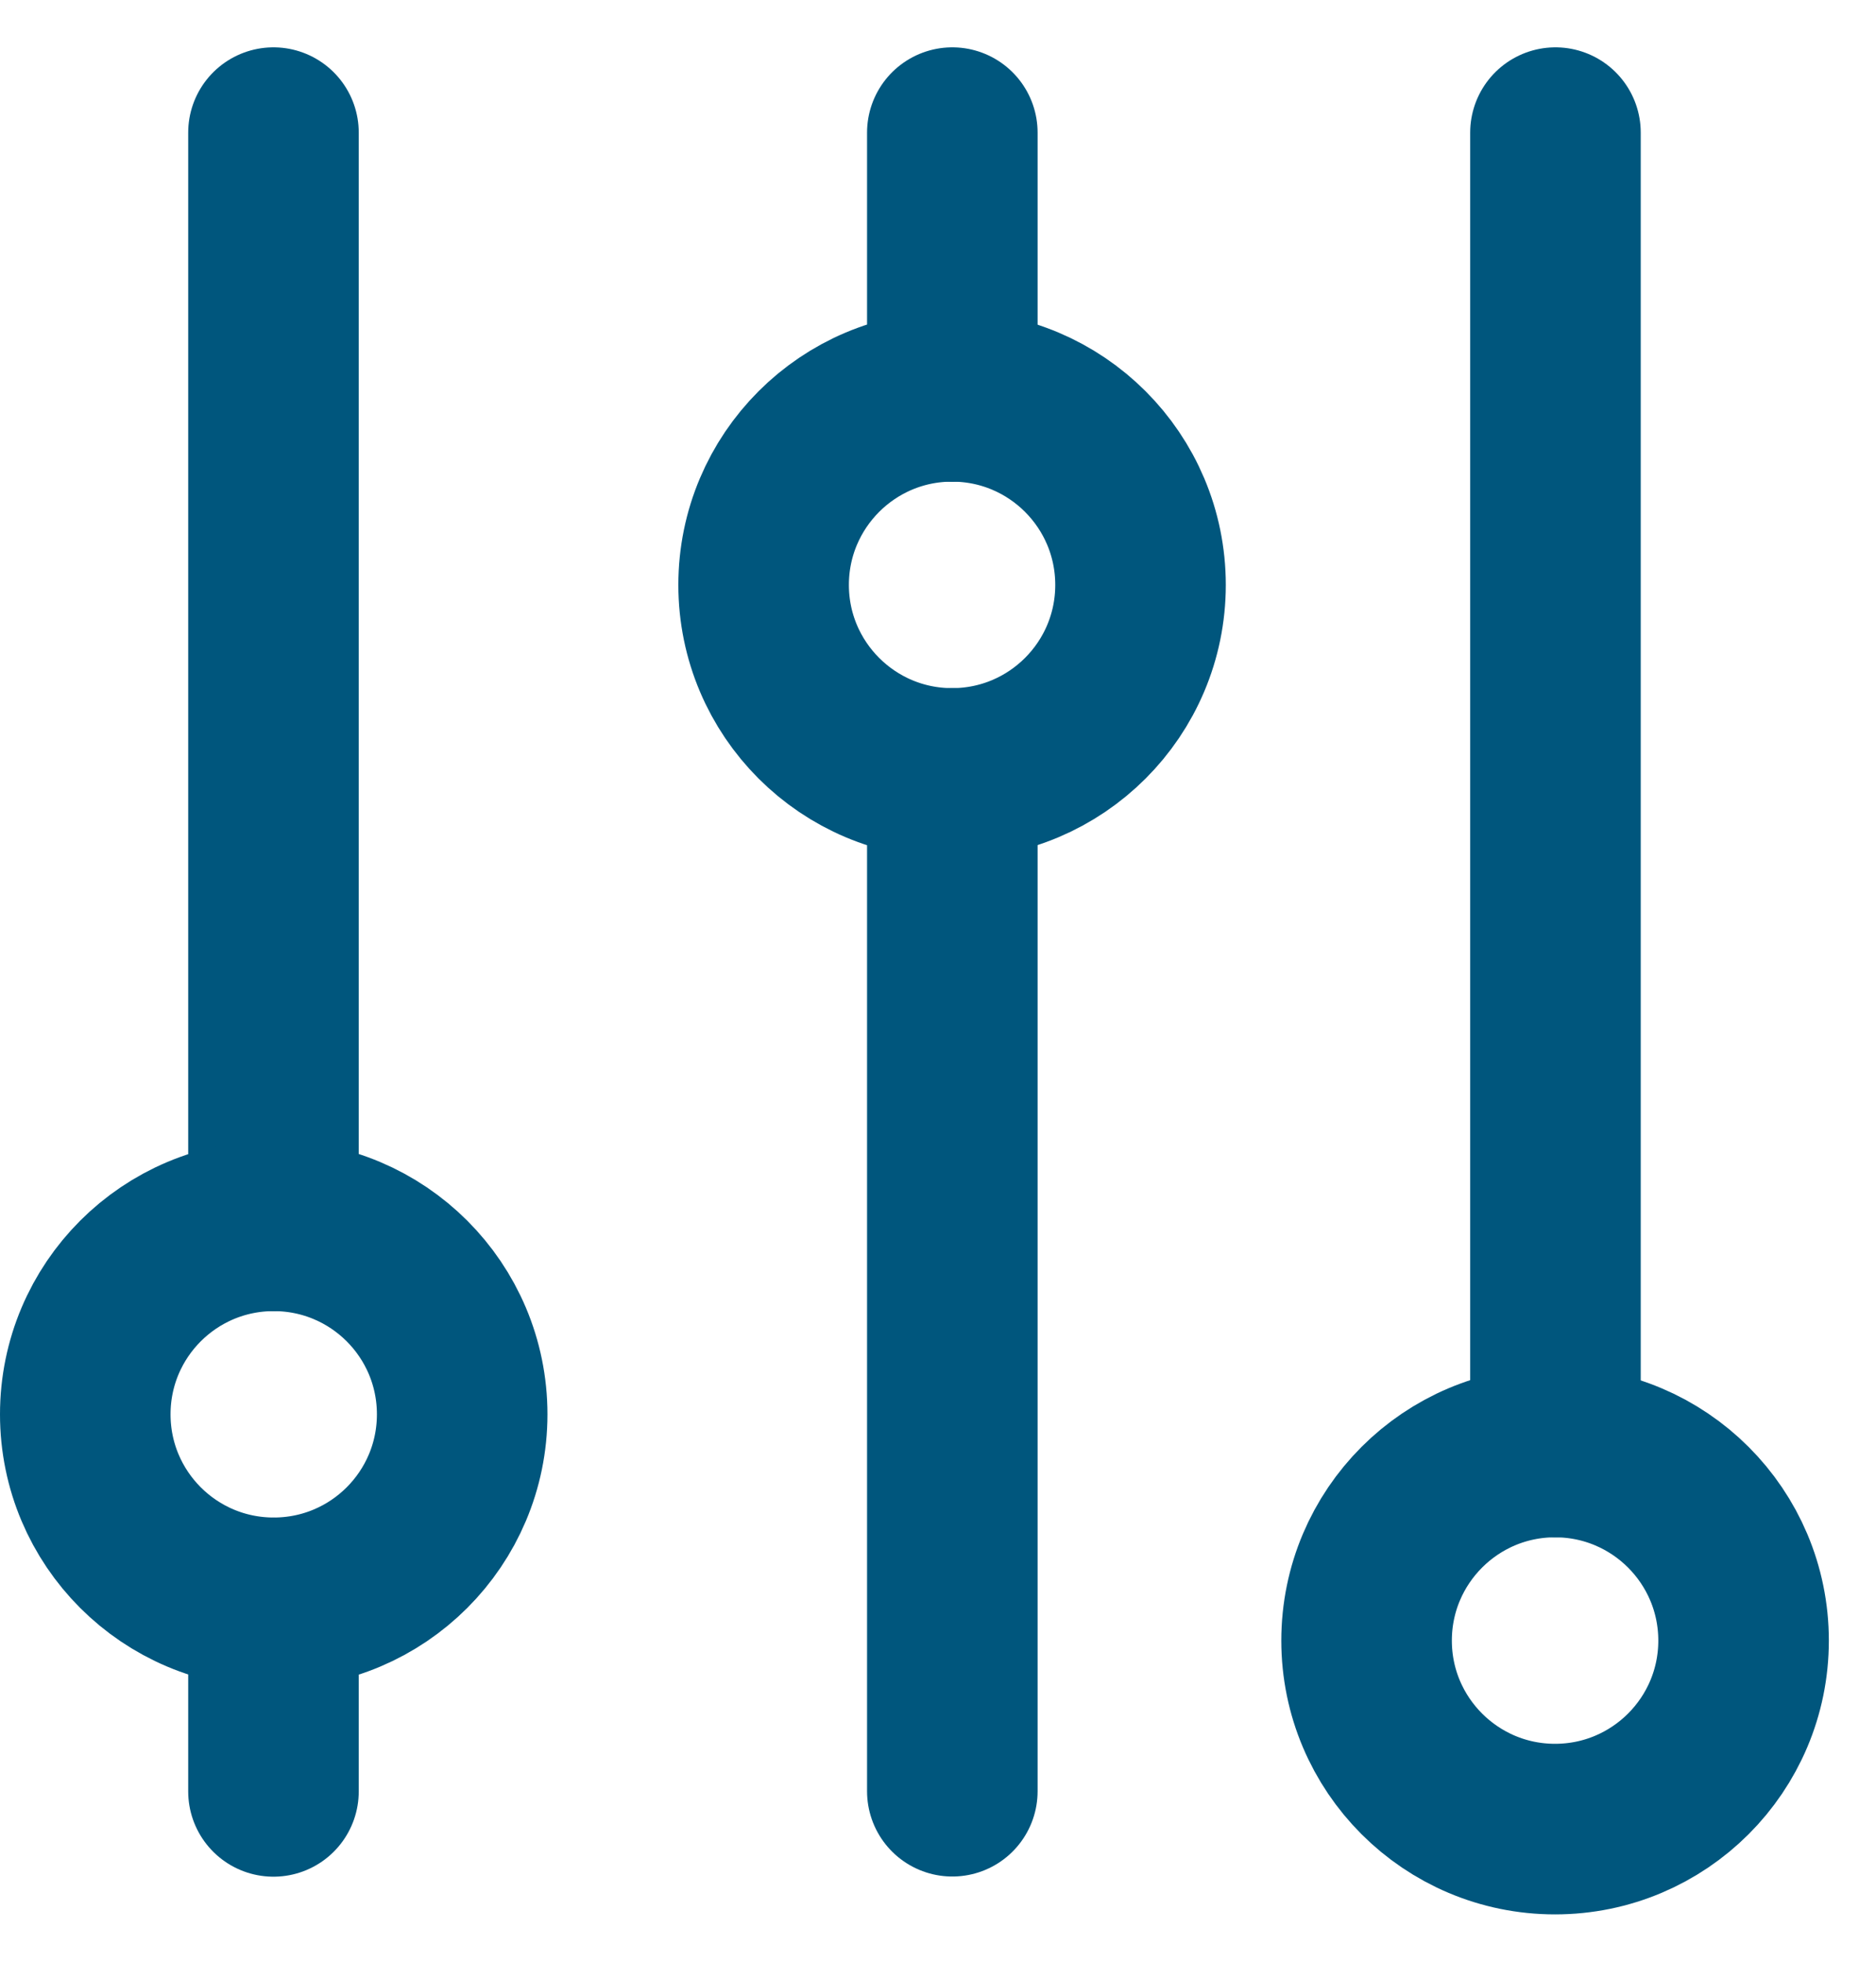
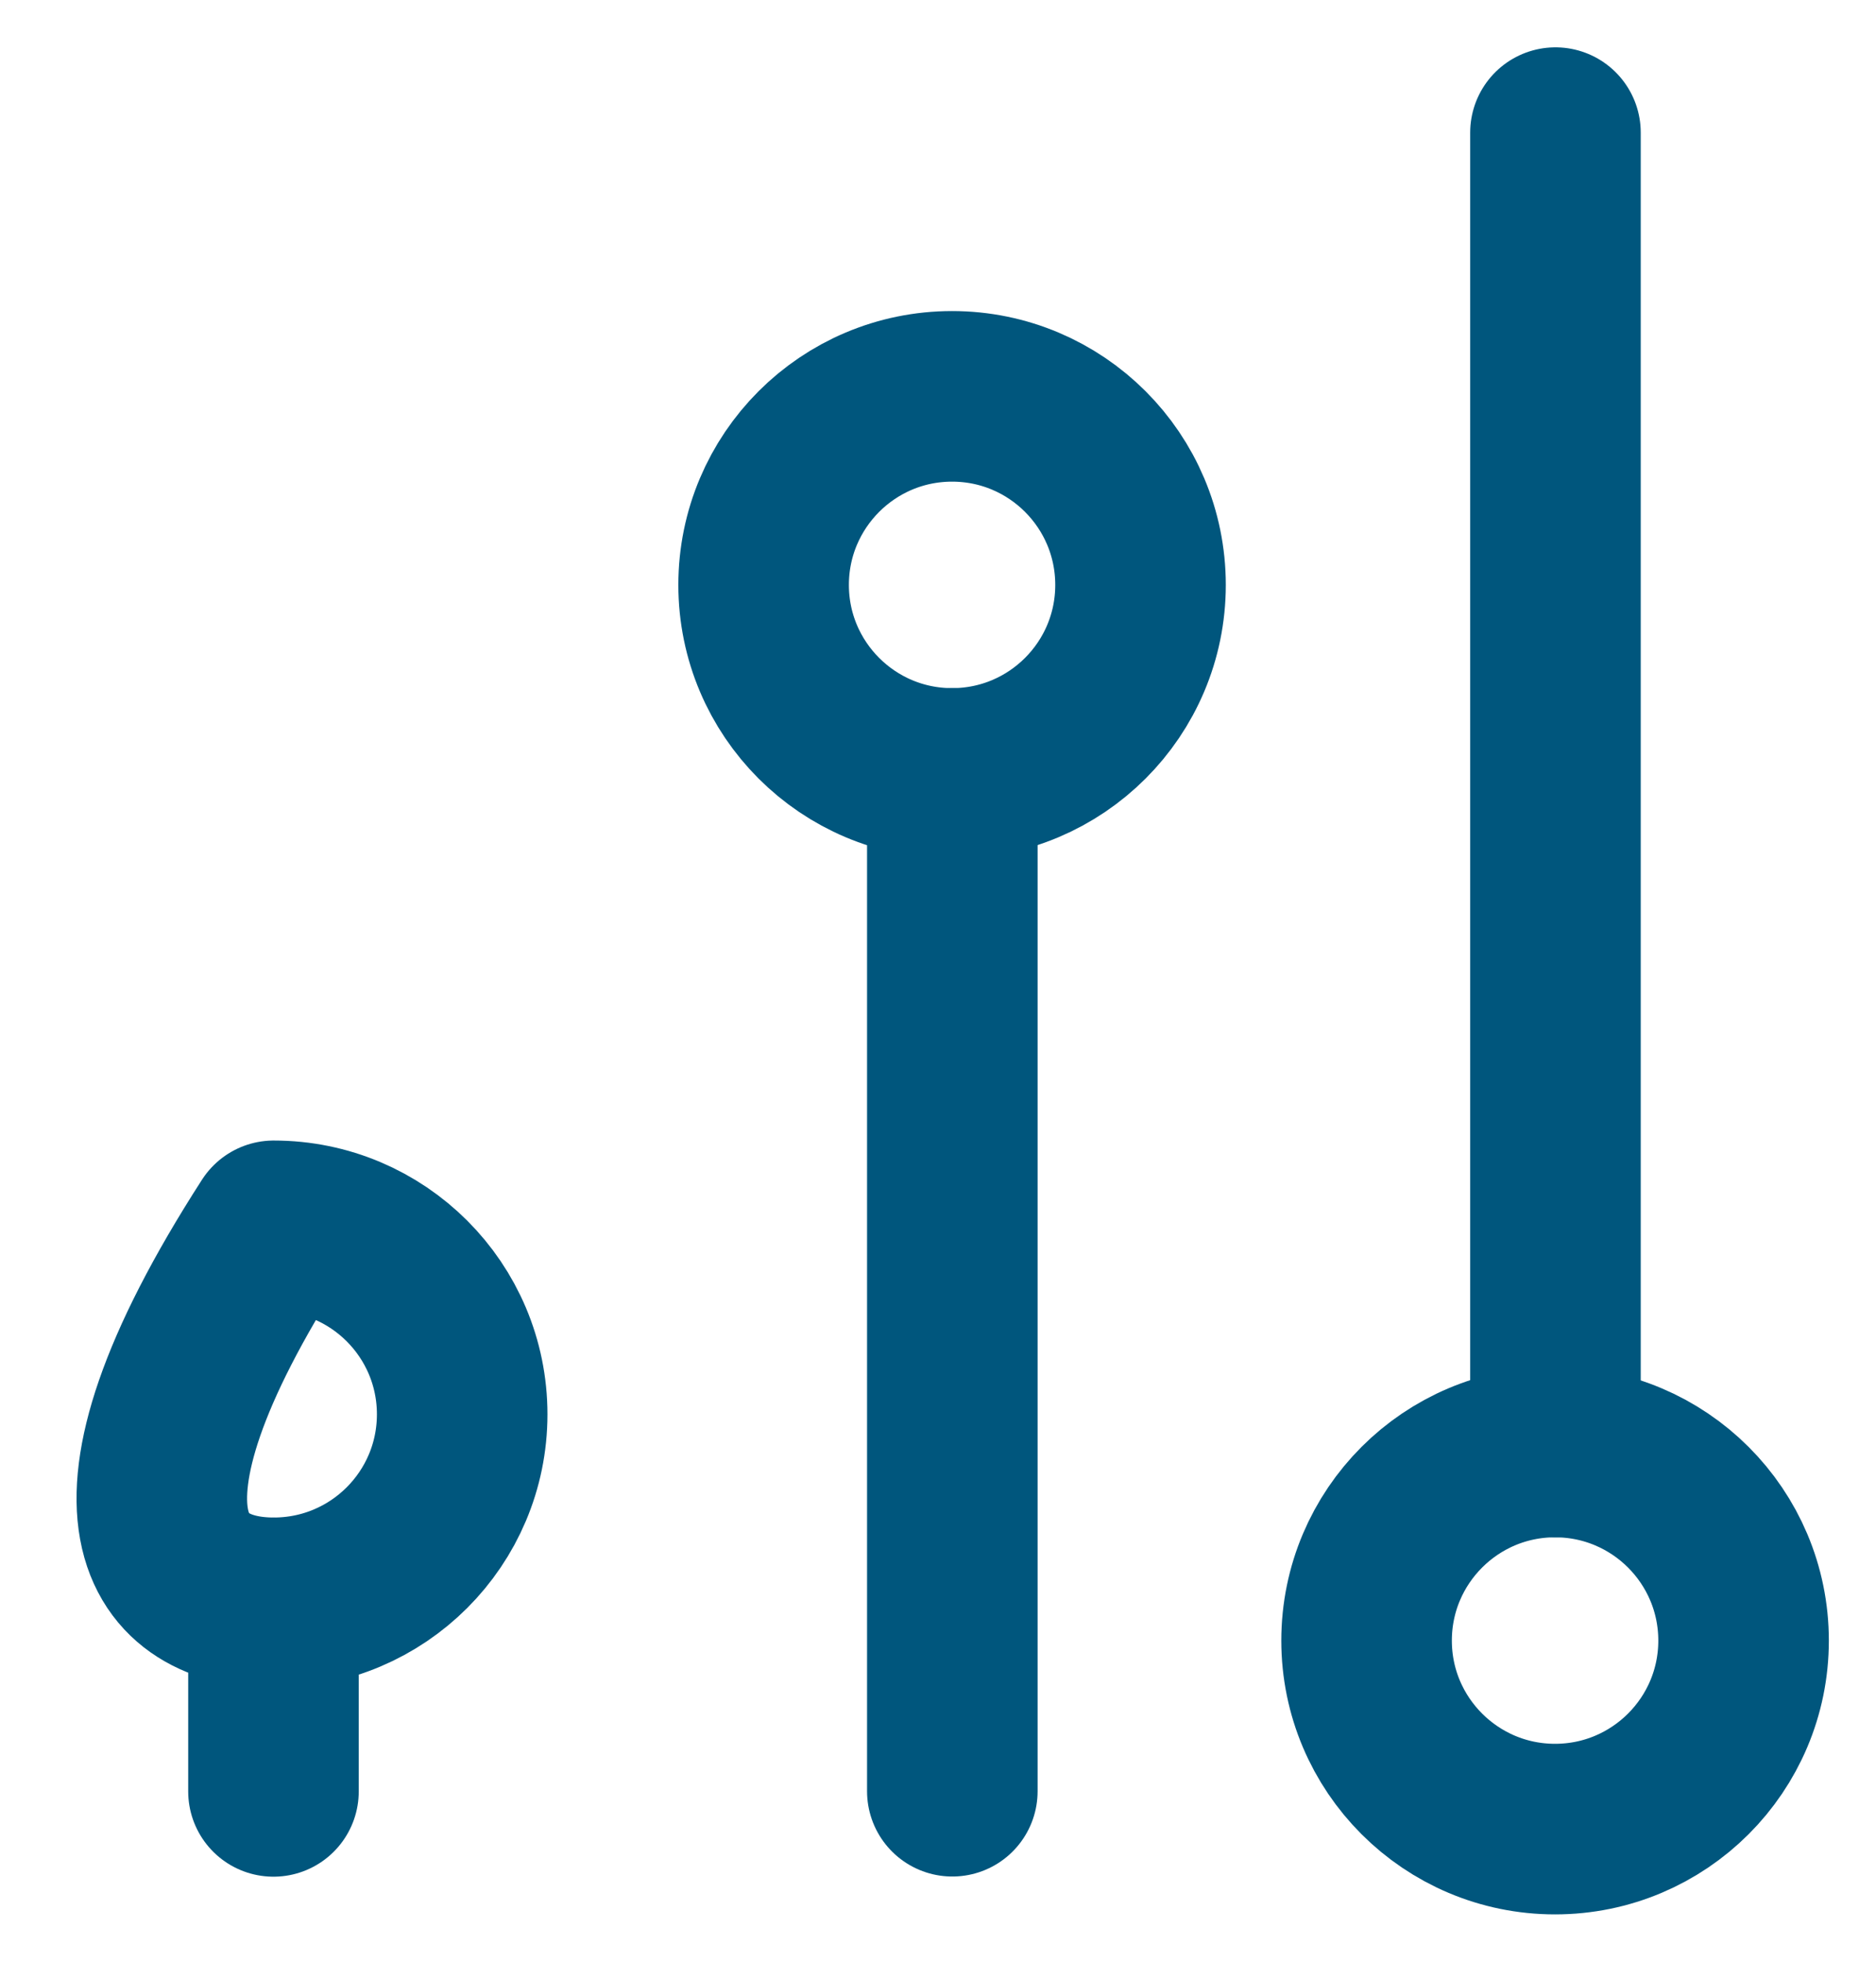
<svg xmlns="http://www.w3.org/2000/svg" width="22" height="23" viewBox="0 0 22 23" fill="none">
-   <path d="M3.207 14.373V1.555" stroke="#00567D" stroke-width="2" stroke-linecap="round" stroke-linejoin="round" />
  <path d="M3.207 21.003V18.793" stroke="#00567D" stroke-width="2" stroke-linecap="round" stroke-linejoin="round" />
-   <path d="M3.21 18.792C4.431 18.792 5.42 17.803 5.42 16.582C5.42 15.361 4.431 14.372 3.21 14.372C1.989 14.372 1 15.361 1 16.582C1 17.803 1.989 18.792 3.21 18.792Z" stroke="#00567D" stroke-width="2" stroke-linecap="round" stroke-linejoin="round" />
-   <path d="M11.168 4.649V1.555" stroke="#00567D" stroke-width="2" stroke-linecap="round" stroke-linejoin="round" />
+   <path d="M3.21 18.792C4.431 18.792 5.42 17.803 5.42 16.582C5.42 15.361 4.431 14.372 3.21 14.372C1 17.803 1.989 18.792 3.21 18.792Z" stroke="#00567D" stroke-width="2" stroke-linecap="round" stroke-linejoin="round" />
  <path d="M11.168 21.001V9.067" stroke="#00567D" stroke-width="2" stroke-linecap="round" stroke-linejoin="round" />
  <path d="M11.165 9.068C12.386 9.068 13.375 8.078 13.375 6.858C13.375 5.637 12.386 4.647 11.165 4.647C9.945 4.647 8.955 5.637 8.955 6.858C8.955 8.078 9.945 9.068 11.165 9.068Z" stroke="#00567D" stroke-width="2" stroke-linecap="round" stroke-linejoin="round" />
  <path d="M18.241 17.025V1.555" stroke="#00567D" stroke-width="2" stroke-linecap="round" stroke-linejoin="round" />
  <path d="M18.236 21.445C19.457 21.445 20.447 20.455 20.447 19.235C20.447 18.014 19.457 17.024 18.236 17.024C17.016 17.024 16.026 18.014 16.026 19.235C16.026 20.455 17.016 21.445 18.236 21.445Z" stroke="#00567D" stroke-width="2" stroke-linecap="round" stroke-linejoin="round" />
</svg>